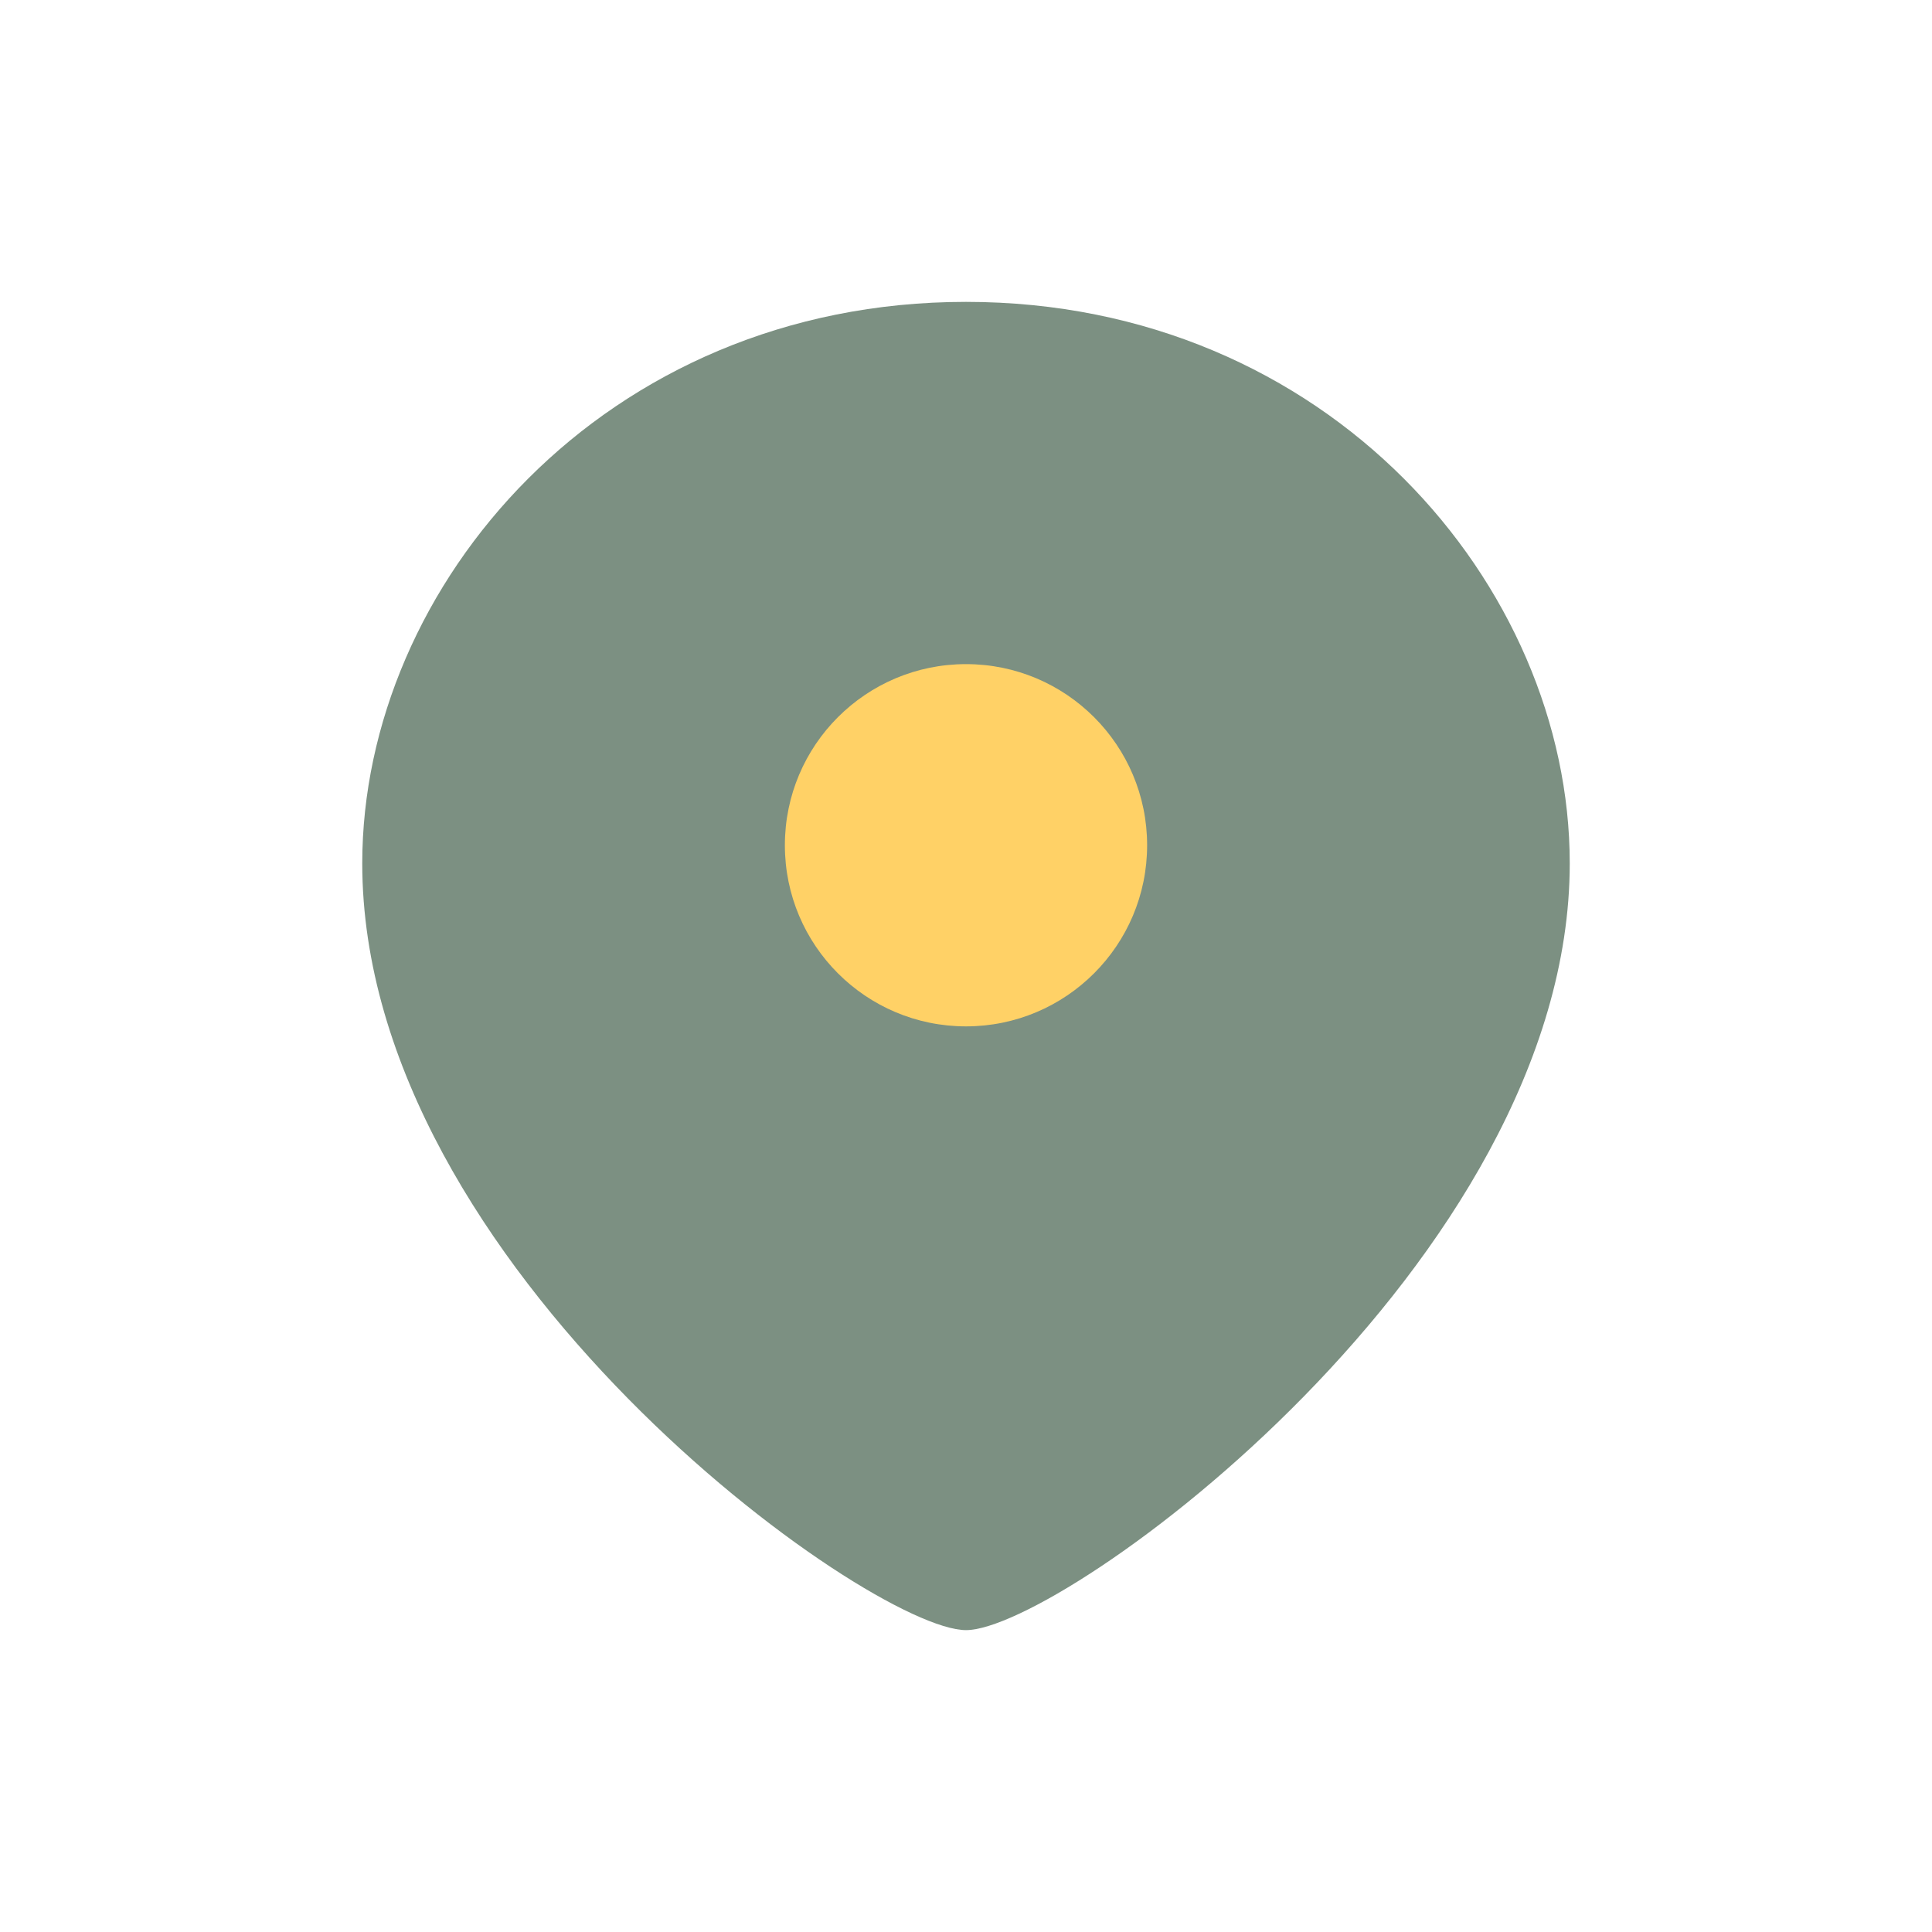
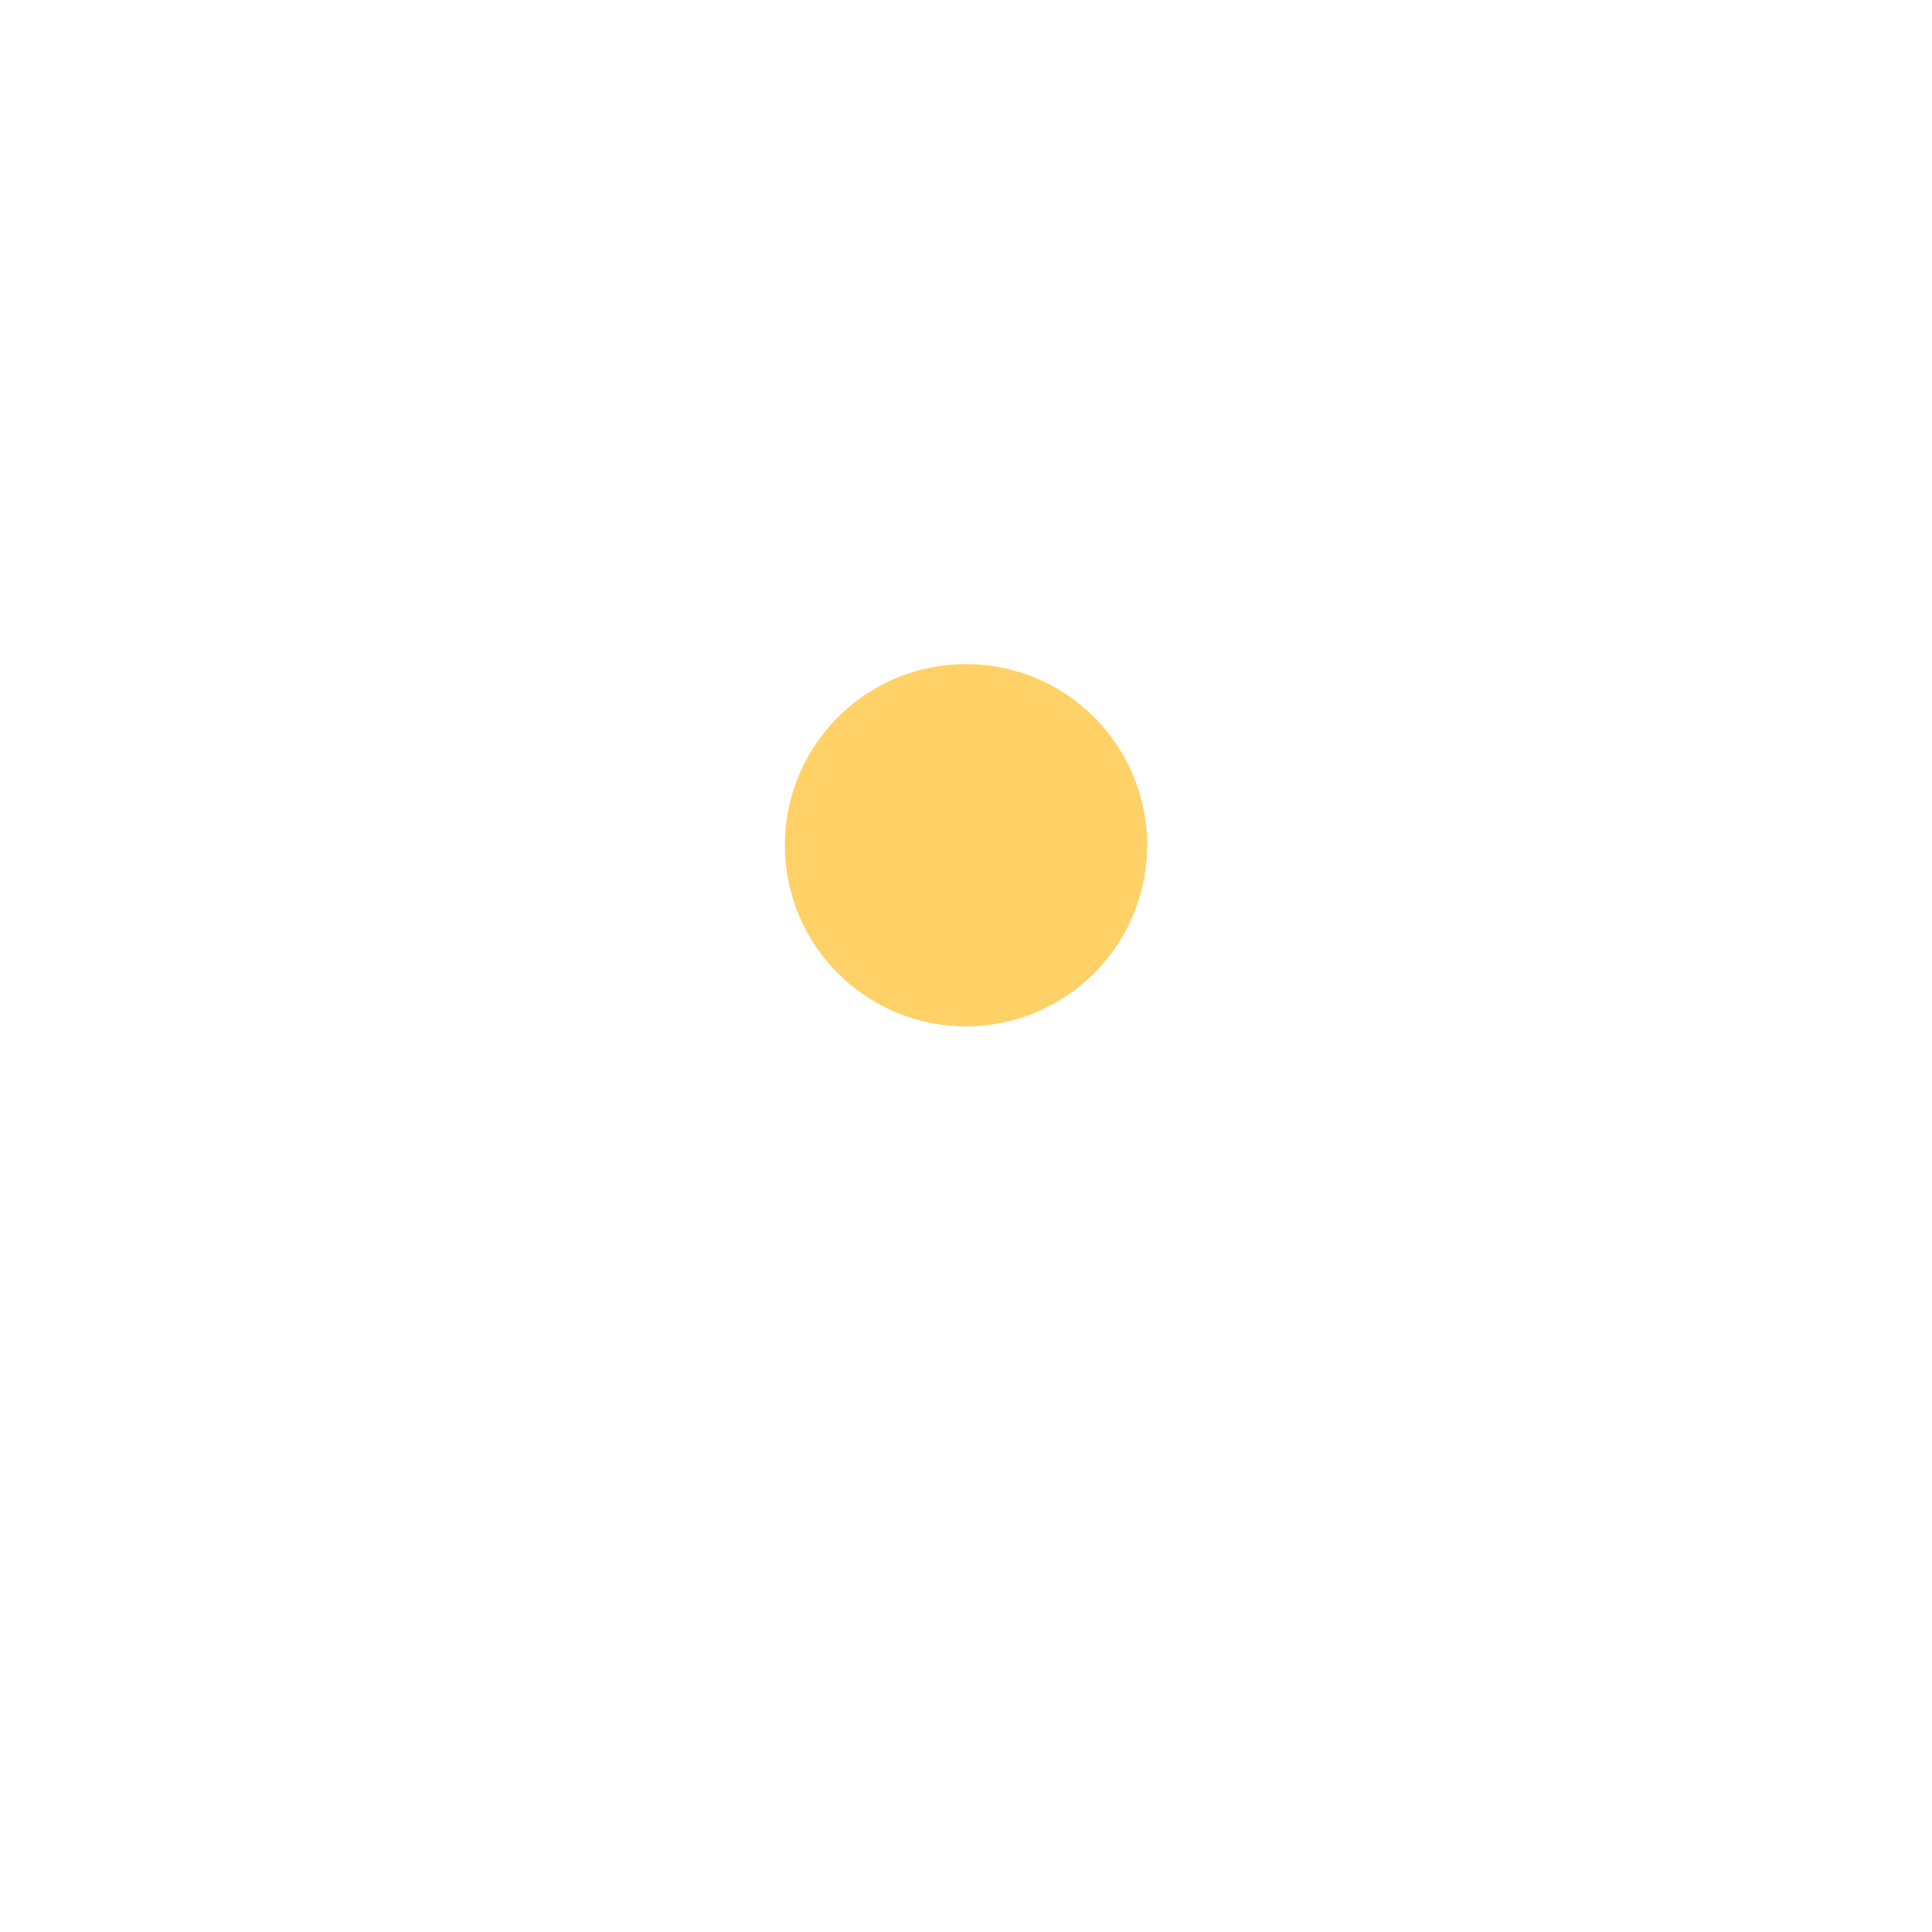
<svg xmlns="http://www.w3.org/2000/svg" width="32" height="32" viewBox="0 0 32 32">
-   <path d="M16 5c6 0 10 4.7 10 9.3 0 6.6-8.4 12.7-10 12.7S6 21 6 14.3C6 9.7 10 5 16 5z" fill="#7C9082" />
  <circle cx="16" cy="14" r="3" fill="#FFD166" />
</svg>